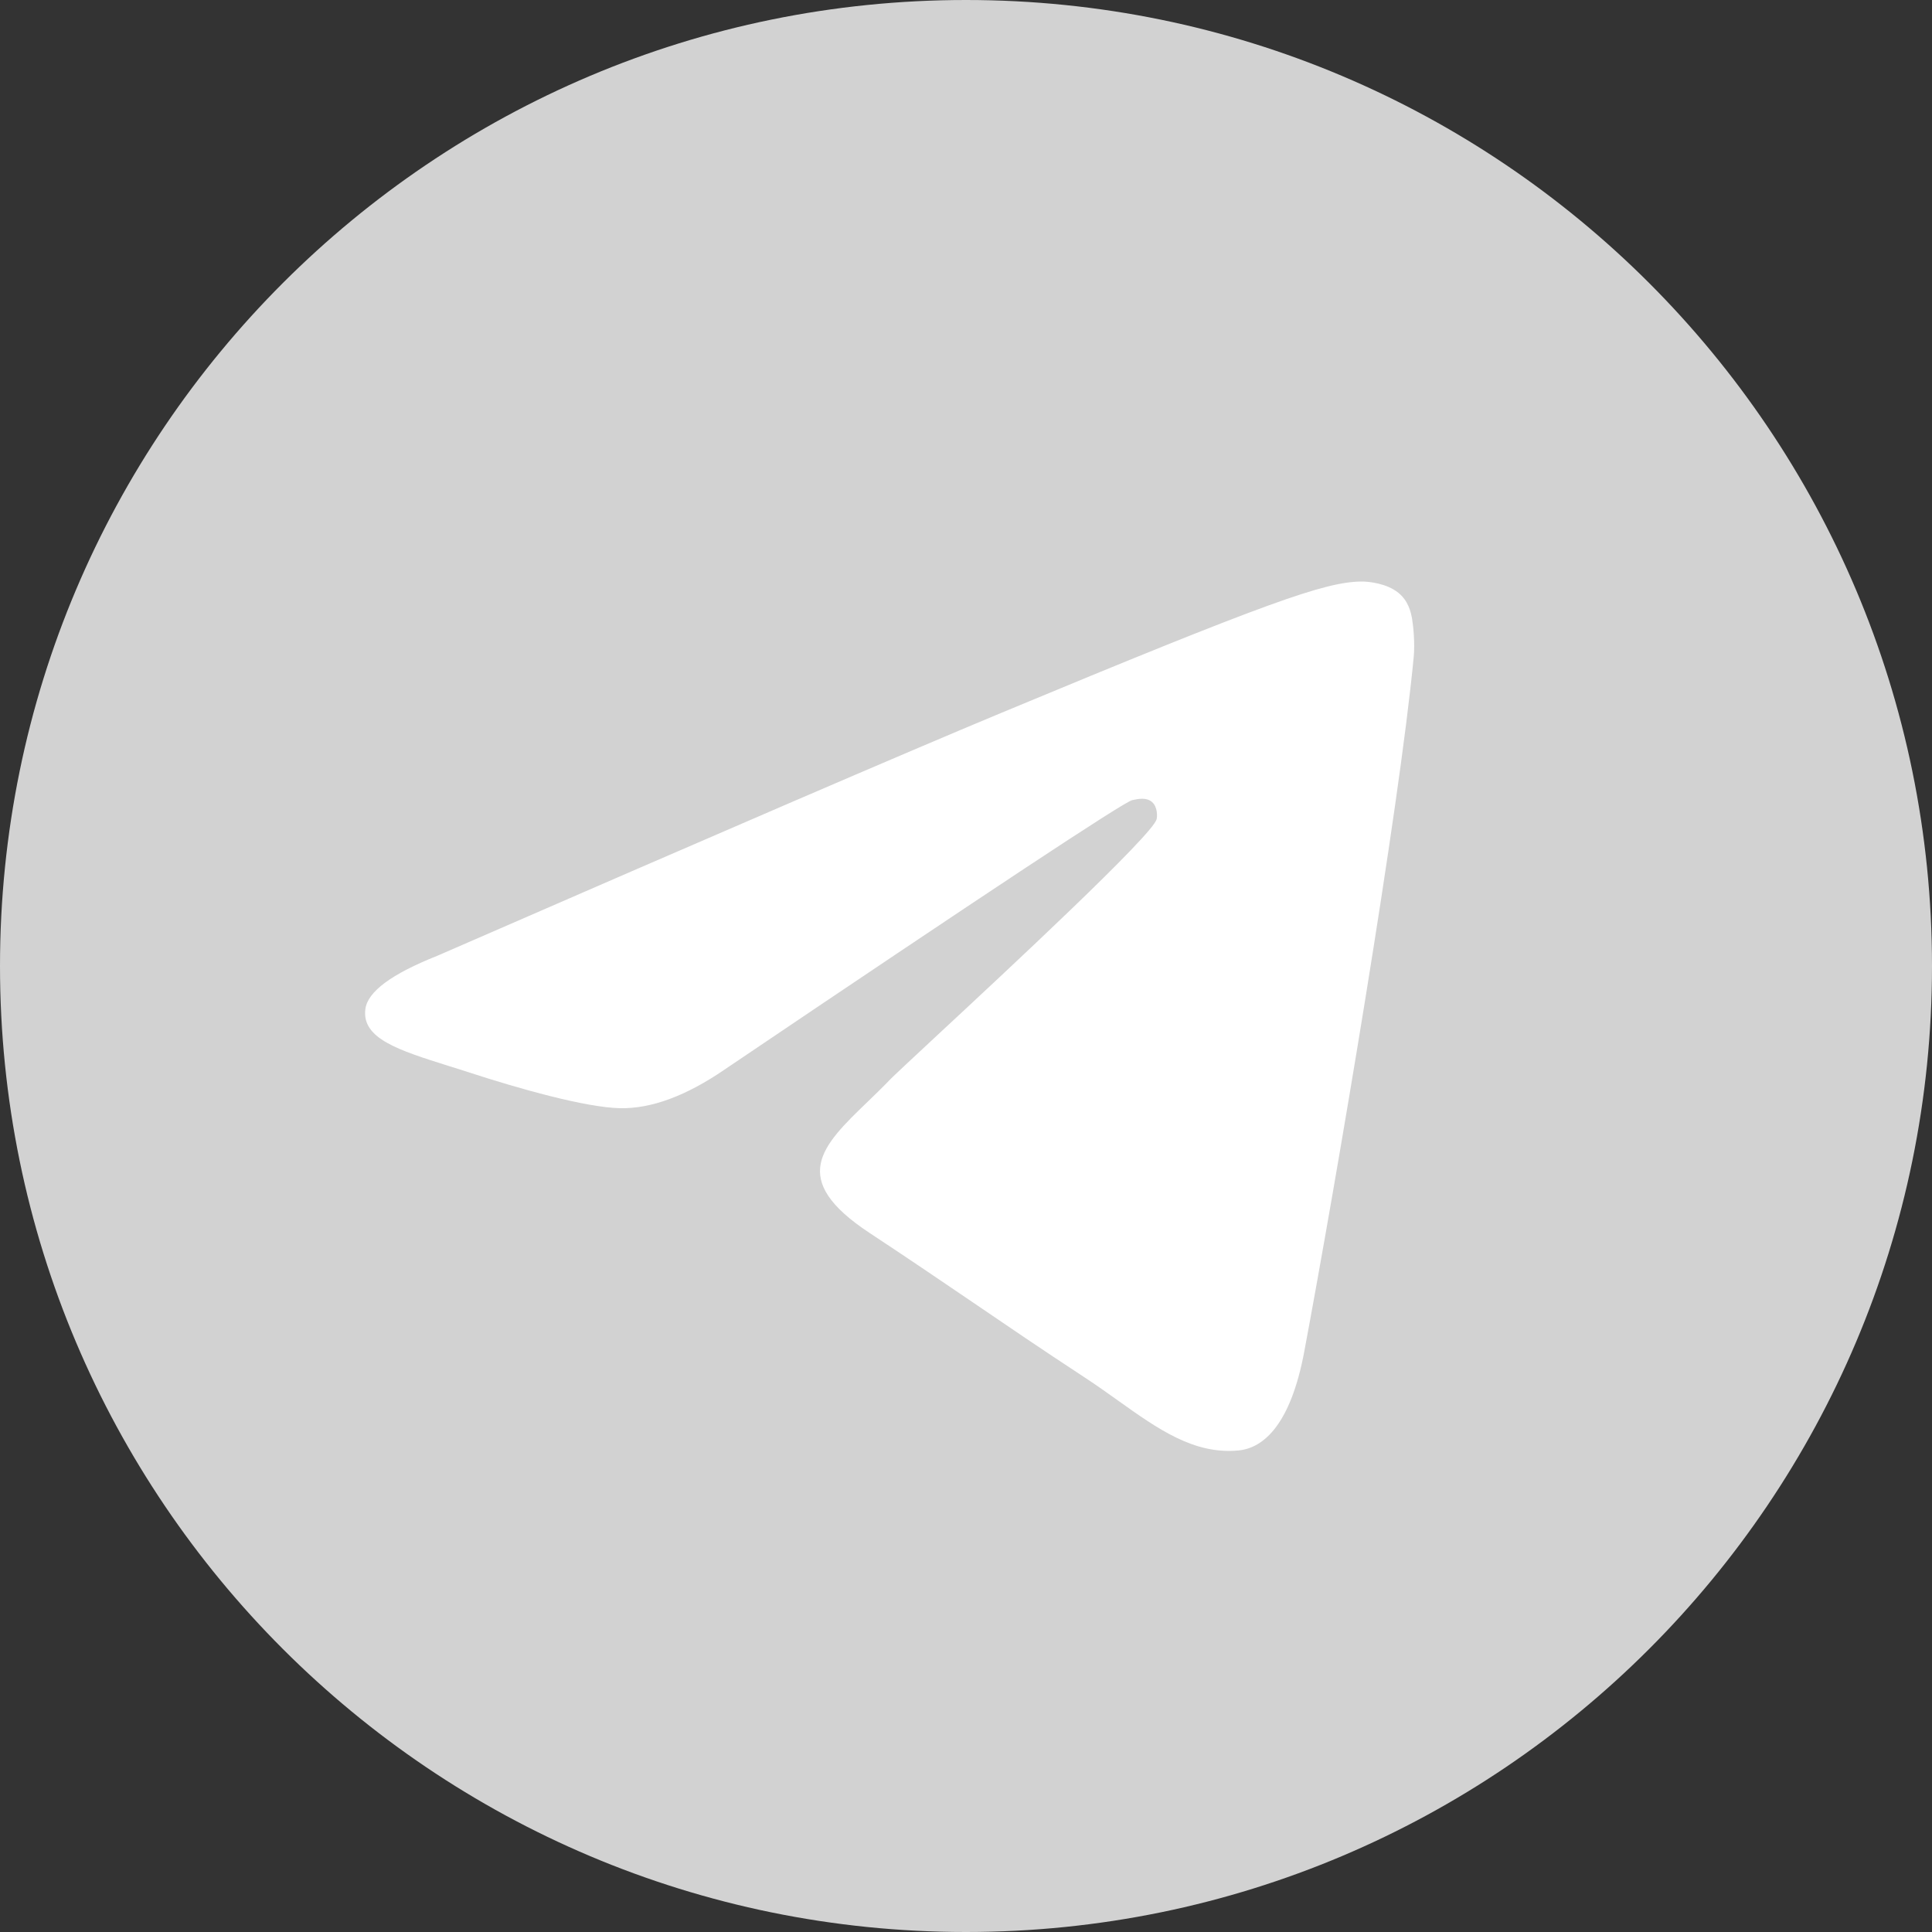
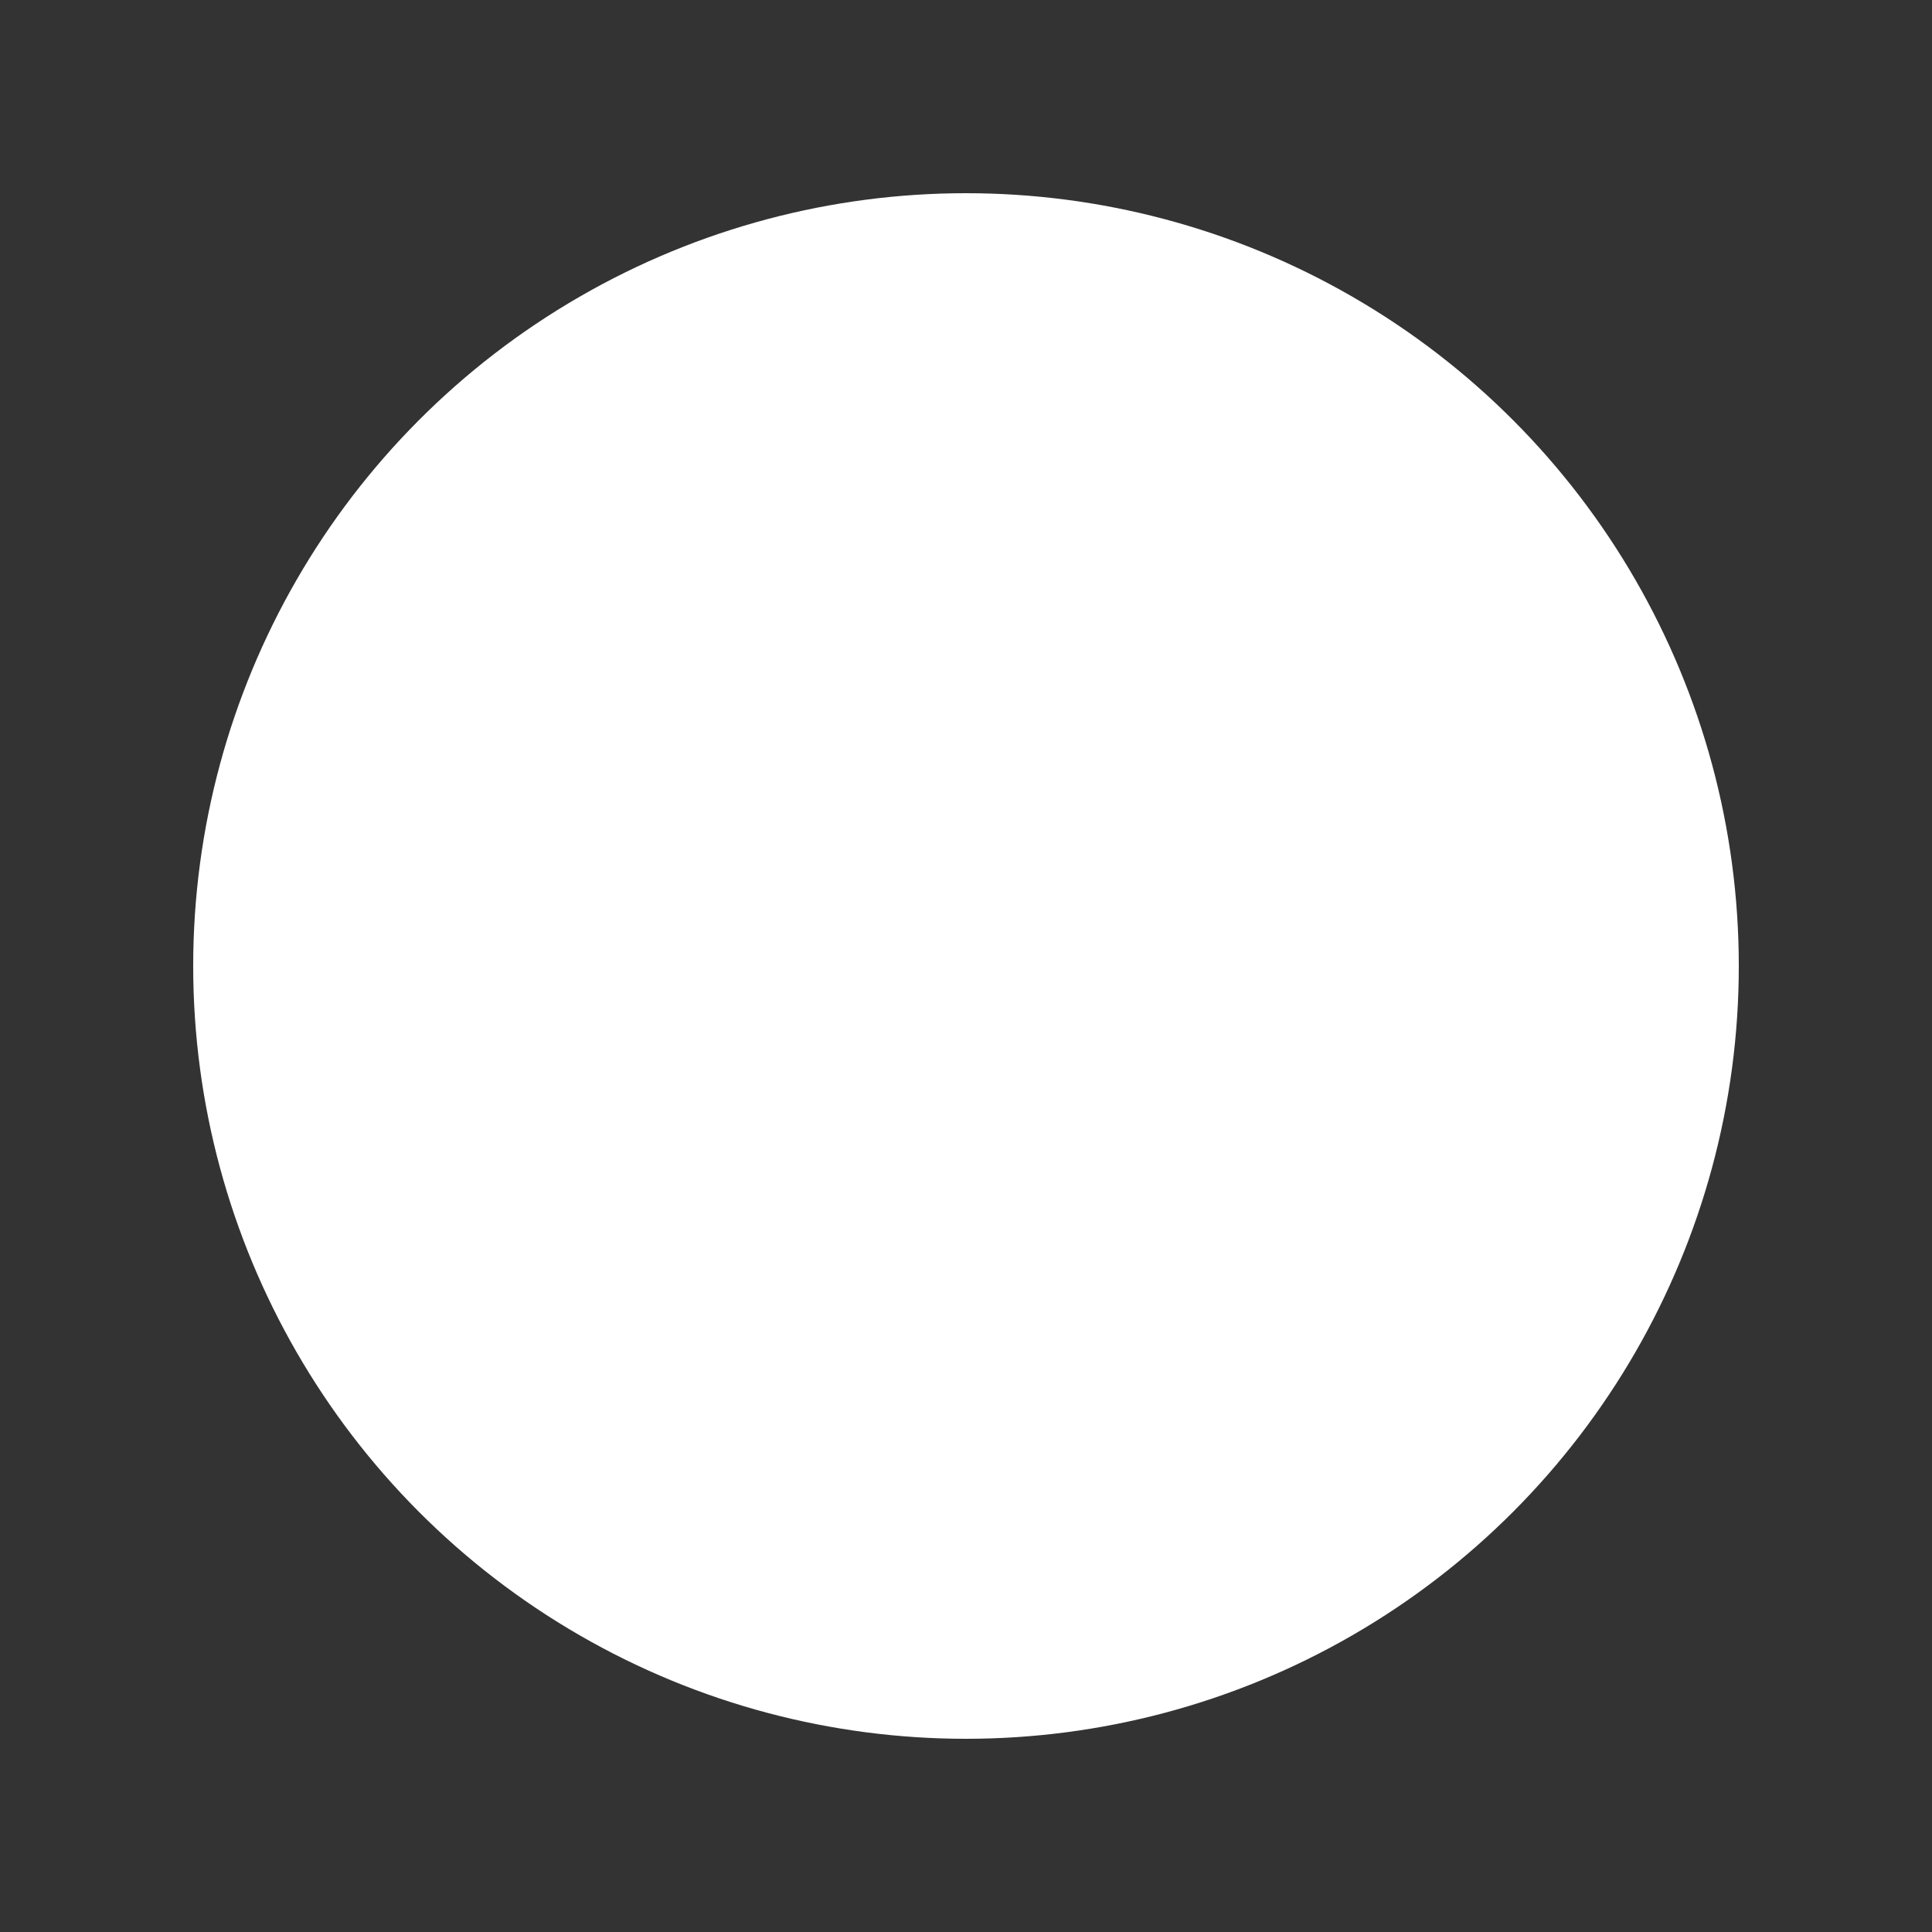
<svg xmlns="http://www.w3.org/2000/svg" width="30" height="30" viewBox="0 0 30 30" fill="none">
  <rect x="0" y="0" width="30" height="30" fill="#333333" stroke="none" />
  <circle cx="15" cy="15" r="12" fill="white" />
-   <path fill-rule="evenodd" clip-rule="evenodd" d="M30 15C30 23.284 23.284 30 15 30C6.716 30 0 23.284 0 15C0 6.716 6.716 0 15 0C23.284 0 30 6.716 30 15ZM15.537 11.074C14.078 11.681 11.162 12.937 6.789 14.842C6.079 15.124 5.707 15.4 5.673 15.671C5.616 16.127 6.188 16.307 6.966 16.552C7.072 16.585 7.182 16.619 7.294 16.656C8.06 16.905 9.091 17.196 9.626 17.208C10.112 17.218 10.654 17.018 11.253 16.607C15.338 13.849 17.448 12.455 17.58 12.425C17.673 12.404 17.803 12.377 17.89 12.455C17.978 12.533 17.97 12.681 17.96 12.72C17.904 12.961 15.66 15.048 14.498 16.127C14.136 16.464 13.88 16.703 13.827 16.757C13.71 16.879 13.59 16.995 13.475 17.106C12.763 17.792 12.229 18.306 13.504 19.146C14.117 19.55 14.607 19.884 15.096 20.216C15.63 20.58 16.162 20.943 16.852 21.395C17.027 21.51 17.195 21.629 17.358 21.746C17.98 22.189 18.538 22.587 19.228 22.523C19.628 22.486 20.043 22.11 20.253 20.985C20.75 18.329 21.727 12.573 21.952 10.201C21.972 9.993 21.947 9.728 21.927 9.611C21.907 9.494 21.865 9.328 21.714 9.205C21.534 9.059 21.256 9.028 21.132 9.03C20.568 9.04 19.703 9.341 15.537 11.074Z" fill="#D2D2D2" />
</svg>